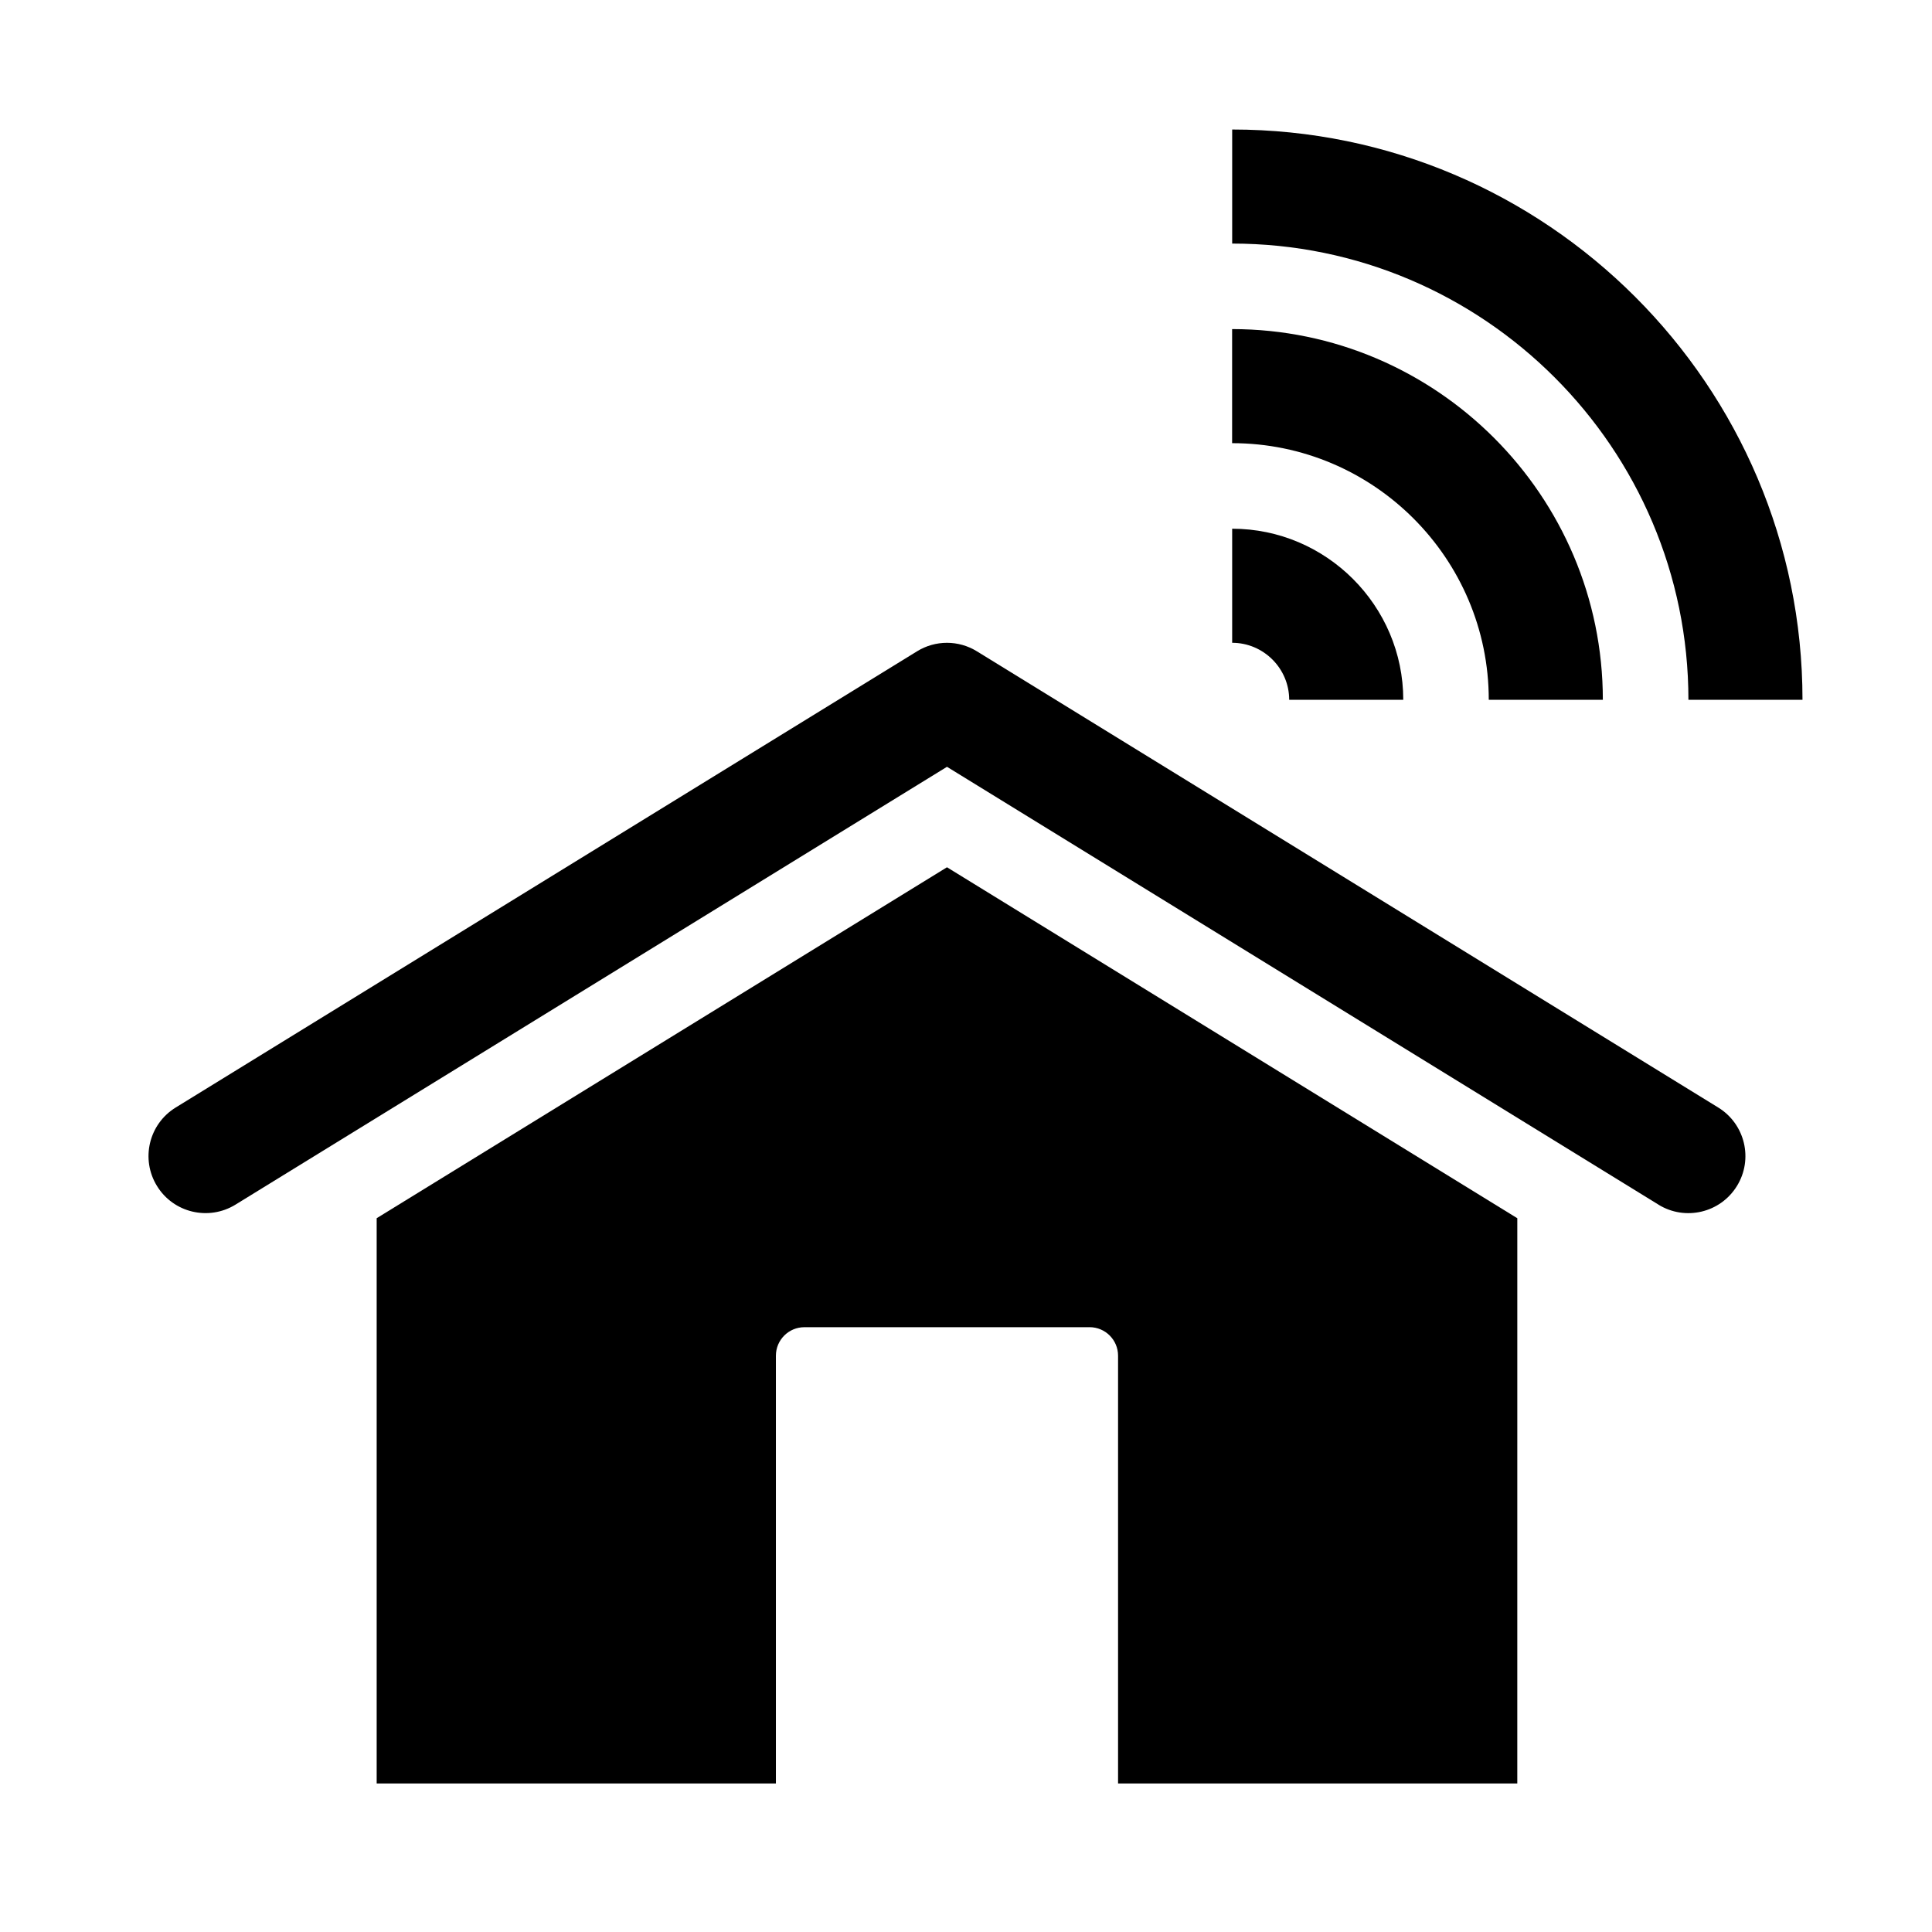
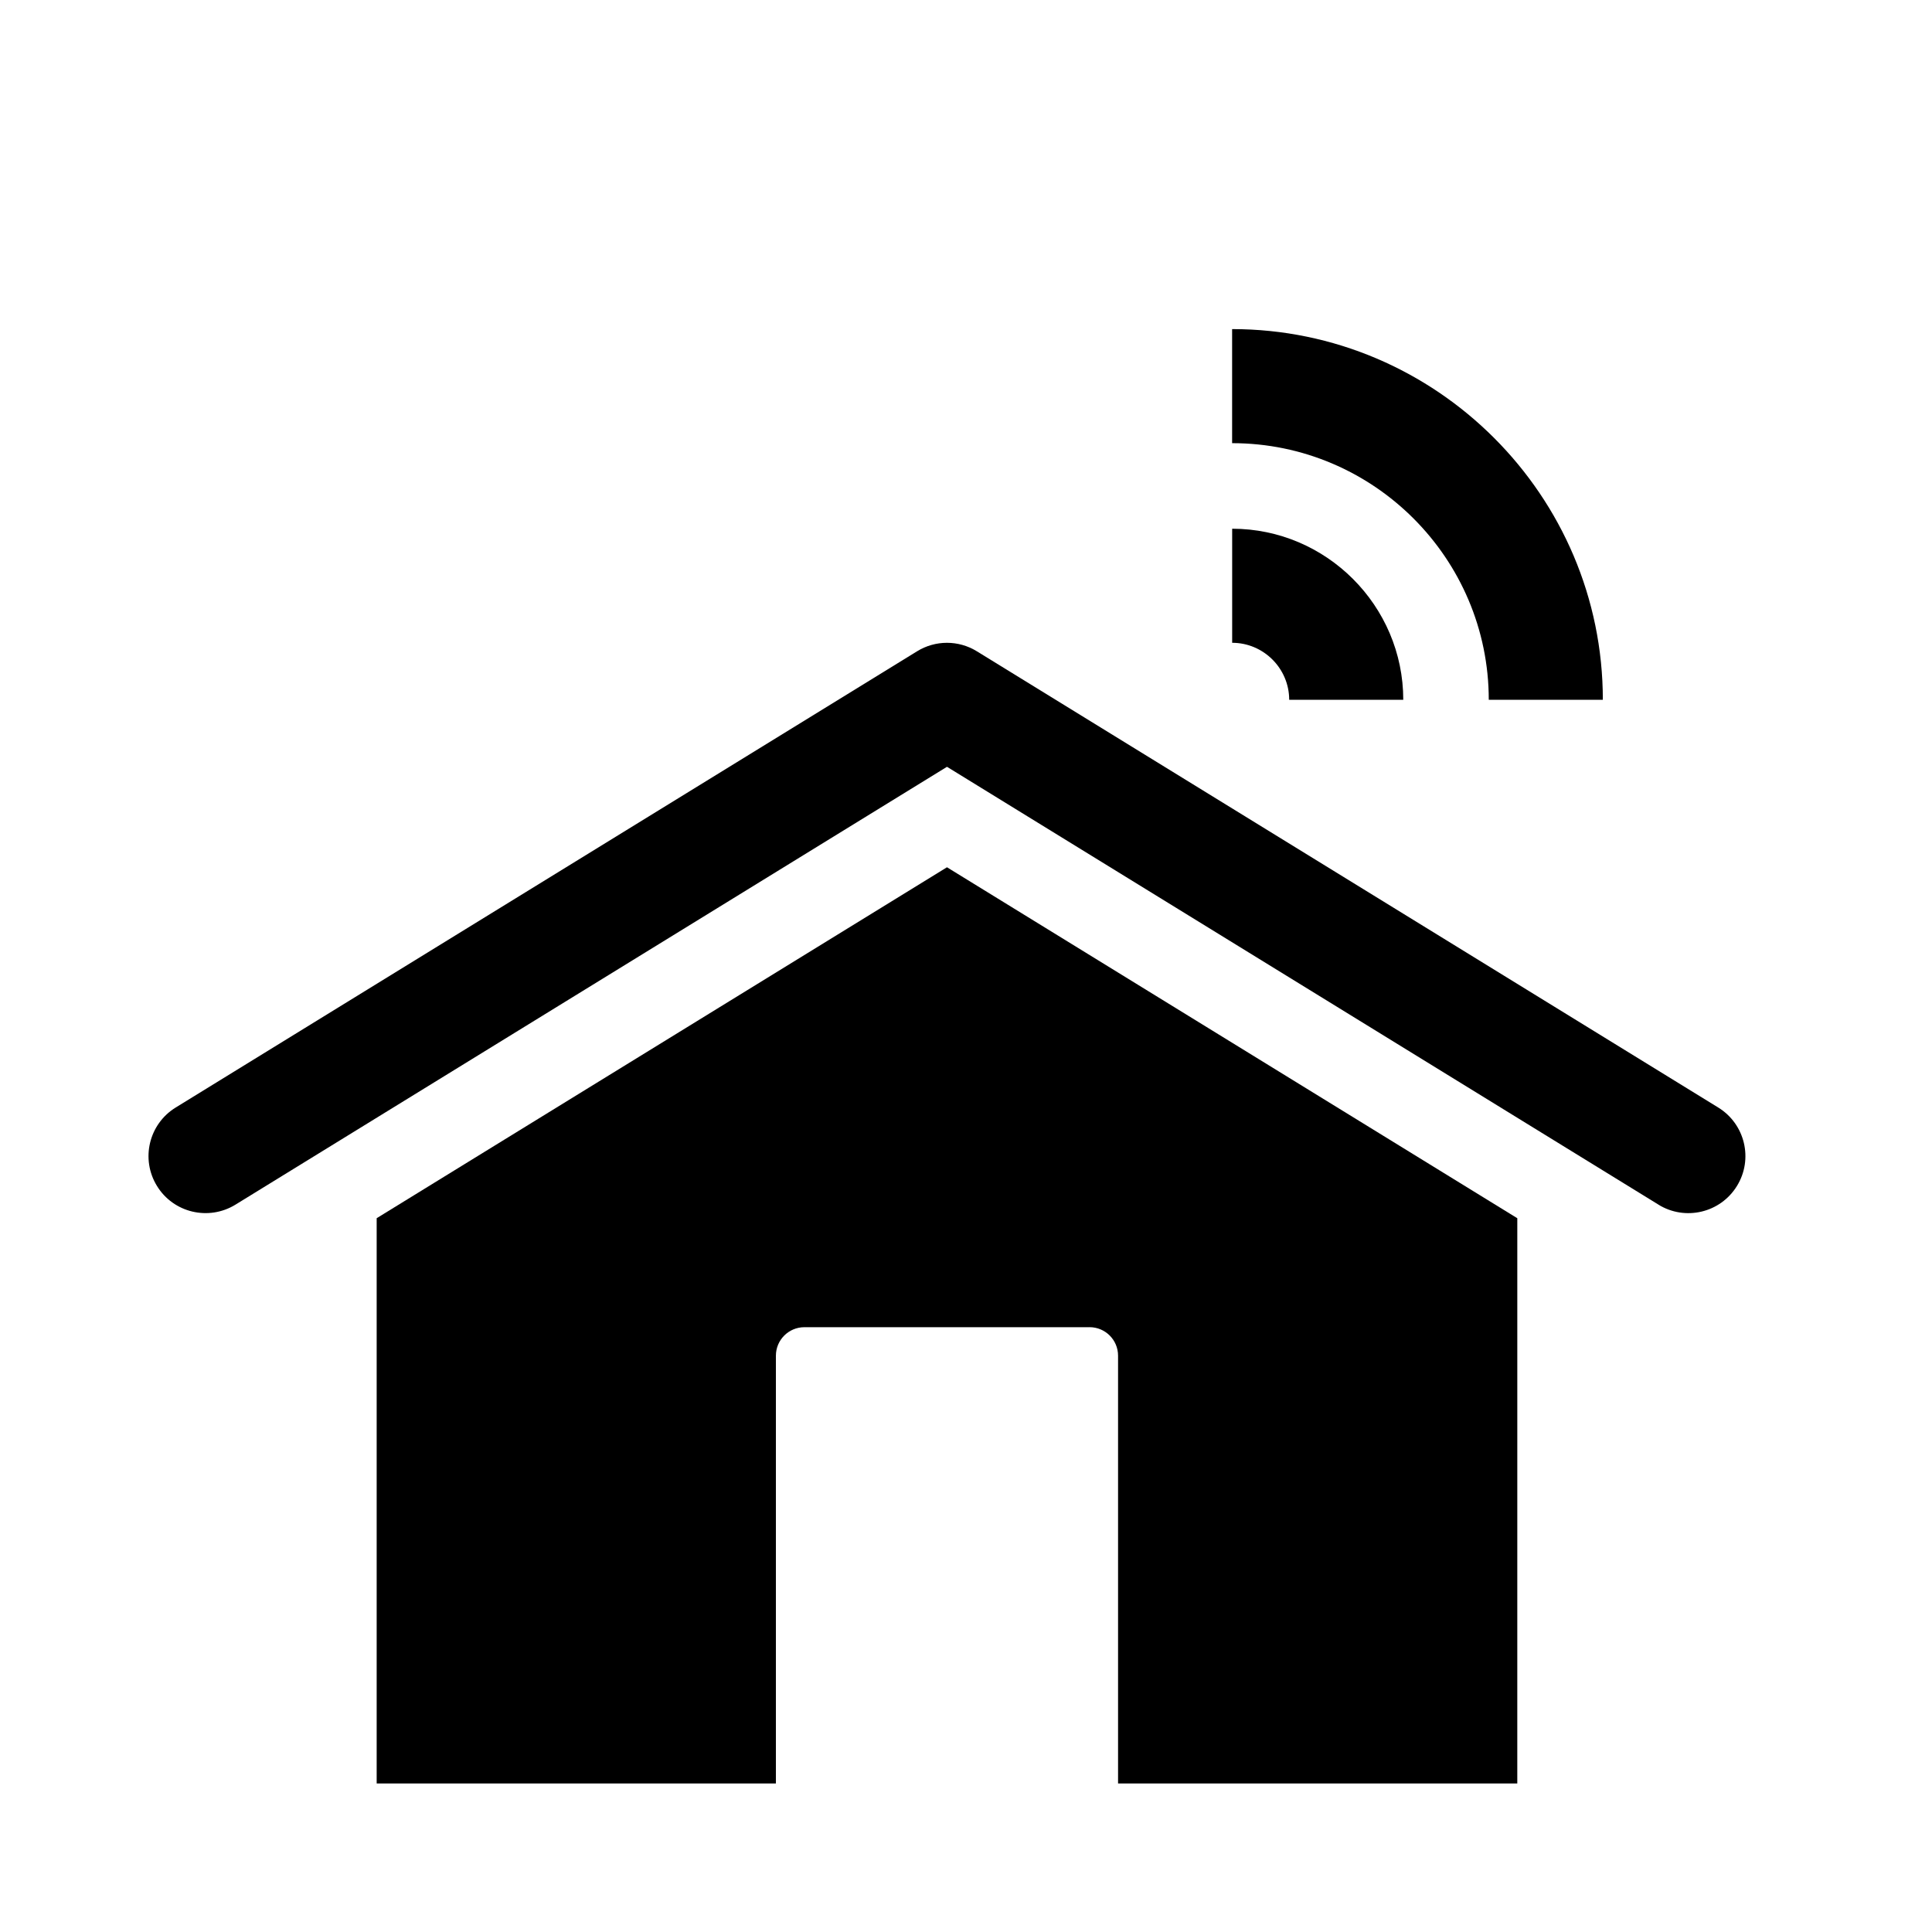
<svg xmlns="http://www.w3.org/2000/svg" fill="#000000" width="800px" height="800px" version="1.1" viewBox="144 144 512 512">
  <g>
    <path d="m583.53 463.25-188.57-116.04-188.57 116.04c-7.113 4.363-16.43 2.156-20.789-4.953-4.379-7.109-2.16-16.414 4.953-20.789l196.48-120.91c4.856-2.996 10.984-2.996 15.84 0l196.48 120.91c7.113 4.379 9.332 13.684 4.953 20.789-4.398 7.152-13.734 9.309-20.793 4.953z" />
    <path d="m432.75 495.72h-75.57c-4.172 0-7.559 3.379-7.559 7.559v113.36h-105.8v-149.8l151.14-93.004 151.14 93.008-0.004 149.79h-105.8v-113.36c0-4.18-3.383-7.559-7.559-7.559z" />
-     <path d="m621.68 329.46h-30.23c0-66.652-54.262-120.91-120.91-120.91v-30.227c83.281 0 151.14 67.859 151.14 151.14z" />
    <path d="m568.77 329.46h-30.23c0-37.484-30.531-68.016-68.016-68.016v-30.23c54.113 0.004 98.246 44.137 98.246 98.246z" />
    <path d="m515.88 329.46h-30.23c0-8.312-6.801-15.113-15.113-15.113v-30.23c24.938 0 45.344 20.406 45.344 45.344z" />
  </g>
</svg>